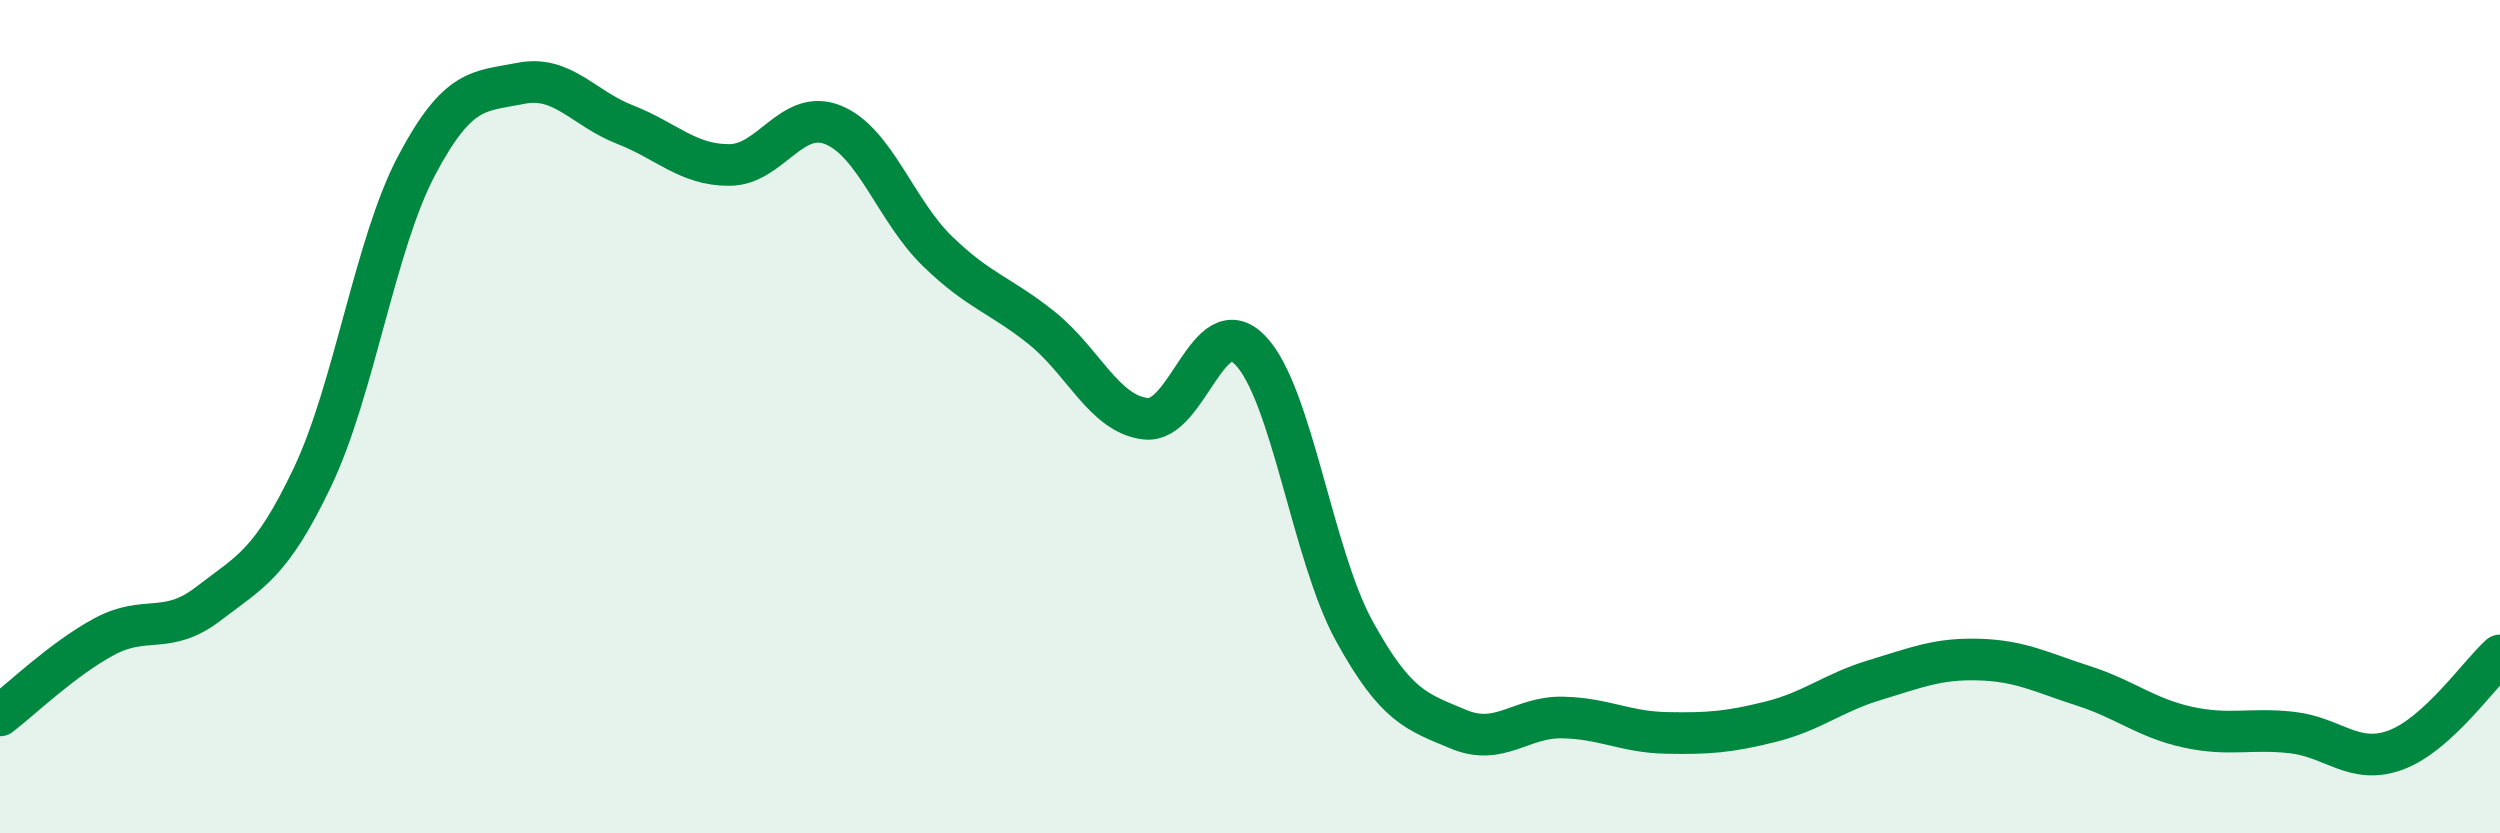
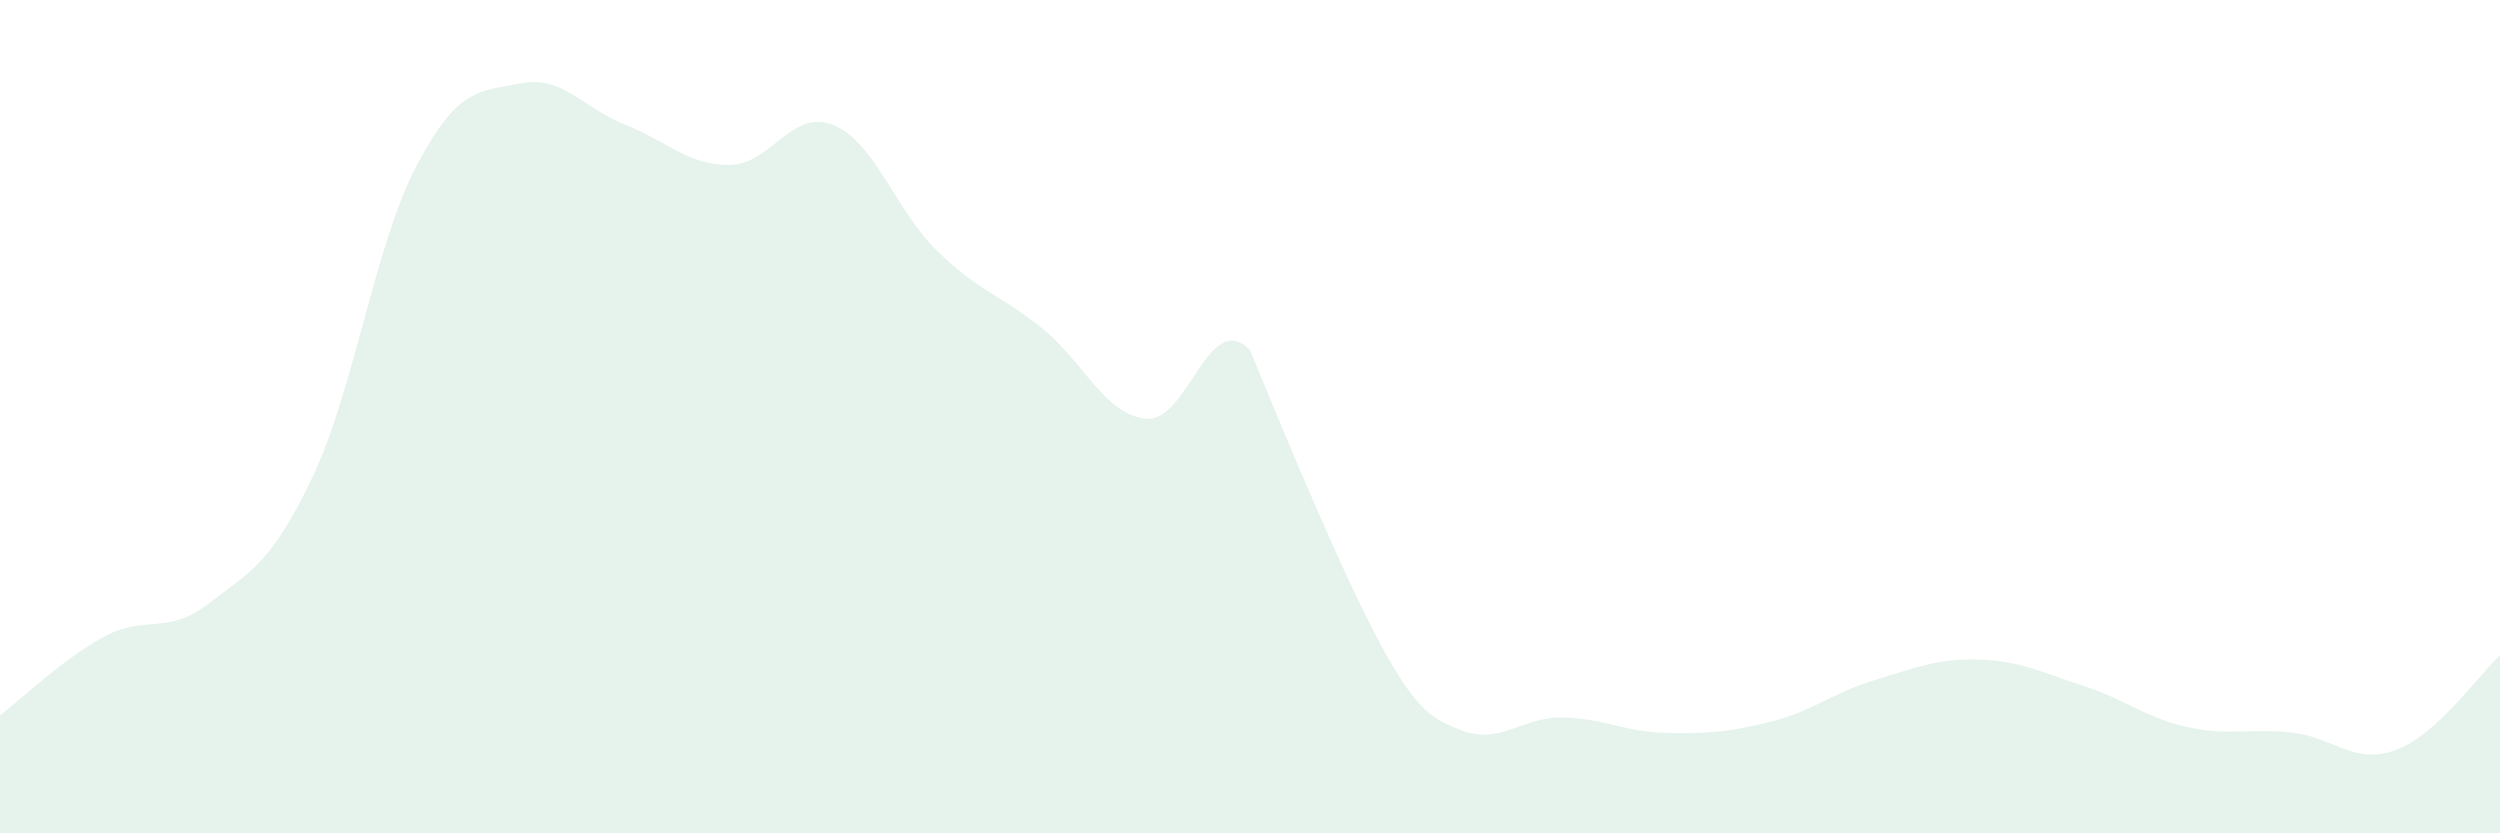
<svg xmlns="http://www.w3.org/2000/svg" width="60" height="20" viewBox="0 0 60 20">
-   <path d="M 0,17.17 C 0.5,16.79 1.5,15.82 2.5,15.28 C 3.5,14.74 4,15.26 5,14.49 C 6,13.72 6.5,13.55 7.5,11.45 C 8.5,9.35 9,5.86 10,3.97 C 11,2.08 11.5,2.2 12.5,2 C 13.5,1.8 14,2.6 15,2.99 C 16,3.38 16.5,3.96 17.5,3.96 C 18.5,3.96 19,2.59 20,3 C 21,3.41 21.5,5.06 22.5,6.03 C 23.5,7 24,7.07 25,7.87 C 26,8.67 26.5,9.94 27.5,10.05 C 28.5,10.16 29,7.38 30,8.4 C 31,9.42 31.5,13.32 32.5,15.14 C 33.5,16.96 34,17.08 35,17.5 C 36,17.92 36.5,17.2 37.5,17.22 C 38.5,17.24 39,17.57 40,17.59 C 41,17.61 41.5,17.57 42.5,17.32 C 43.5,17.07 44,16.62 45,16.32 C 46,16.02 46.5,15.8 47.5,15.83 C 48.5,15.86 49,16.14 50,16.46 C 51,16.78 51.5,17.23 52.5,17.45 C 53.5,17.67 54,17.47 55,17.58 C 56,17.69 56.5,18.37 57.5,18 C 58.5,17.63 59.5,16.18 60,15.73L60 20L0 20Z" fill="#008740" opacity="0.1" stroke-linecap="round" stroke-linejoin="round" />
-   <path d="M 0,17.17 C 0.5,16.79 1.5,15.82 2.5,15.28 C 3.5,14.74 4,15.26 5,14.49 C 6,13.72 6.5,13.55 7.5,11.45 C 8.5,9.35 9,5.86 10,3.97 C 11,2.08 11.5,2.2 12.5,2 C 13.5,1.8 14,2.6 15,2.99 C 16,3.38 16.5,3.96 17.5,3.96 C 18.5,3.96 19,2.59 20,3 C 21,3.41 21.5,5.06 22.5,6.03 C 23.5,7 24,7.07 25,7.87 C 26,8.67 26.5,9.94 27.5,10.05 C 28.5,10.16 29,7.38 30,8.4 C 31,9.42 31.5,13.32 32.5,15.14 C 33.5,16.96 34,17.08 35,17.5 C 36,17.92 36.5,17.2 37.5,17.22 C 38.5,17.24 39,17.57 40,17.59 C 41,17.61 41.5,17.57 42.5,17.32 C 43.5,17.07 44,16.62 45,16.32 C 46,16.02 46.5,15.8 47.5,15.83 C 48.5,15.86 49,16.14 50,16.46 C 51,16.78 51.5,17.23 52.5,17.45 C 53.5,17.67 54,17.47 55,17.58 C 56,17.69 56.5,18.37 57.5,18 C 58.5,17.63 59.5,16.18 60,15.73" stroke="#008740" stroke-width="1" fill="none" stroke-linecap="round" stroke-linejoin="round" />
+   <path d="M 0,17.17 C 0.5,16.79 1.5,15.82 2.5,15.28 C 3.5,14.74 4,15.26 5,14.49 C 6,13.72 6.5,13.55 7.5,11.45 C 8.5,9.35 9,5.86 10,3.97 C 11,2.08 11.5,2.2 12.5,2 C 13.5,1.8 14,2.6 15,2.99 C 16,3.38 16.5,3.96 17.5,3.96 C 18.5,3.96 19,2.59 20,3 C 21,3.41 21.5,5.06 22.5,6.03 C 23.5,7 24,7.07 25,7.87 C 26,8.67 26.5,9.94 27.5,10.05 C 28.5,10.16 29,7.38 30,8.4 C 33.5,16.96 34,17.08 35,17.5 C 36,17.92 36.5,17.2 37.5,17.22 C 38.5,17.24 39,17.57 40,17.59 C 41,17.61 41.5,17.57 42.5,17.32 C 43.5,17.07 44,16.62 45,16.32 C 46,16.02 46.5,15.8 47.5,15.83 C 48.5,15.86 49,16.14 50,16.46 C 51,16.78 51.5,17.23 52.5,17.45 C 53.5,17.67 54,17.47 55,17.58 C 56,17.69 56.5,18.37 57.5,18 C 58.5,17.63 59.5,16.18 60,15.73L60 20L0 20Z" fill="#008740" opacity="0.1" stroke-linecap="round" stroke-linejoin="round" />
</svg>